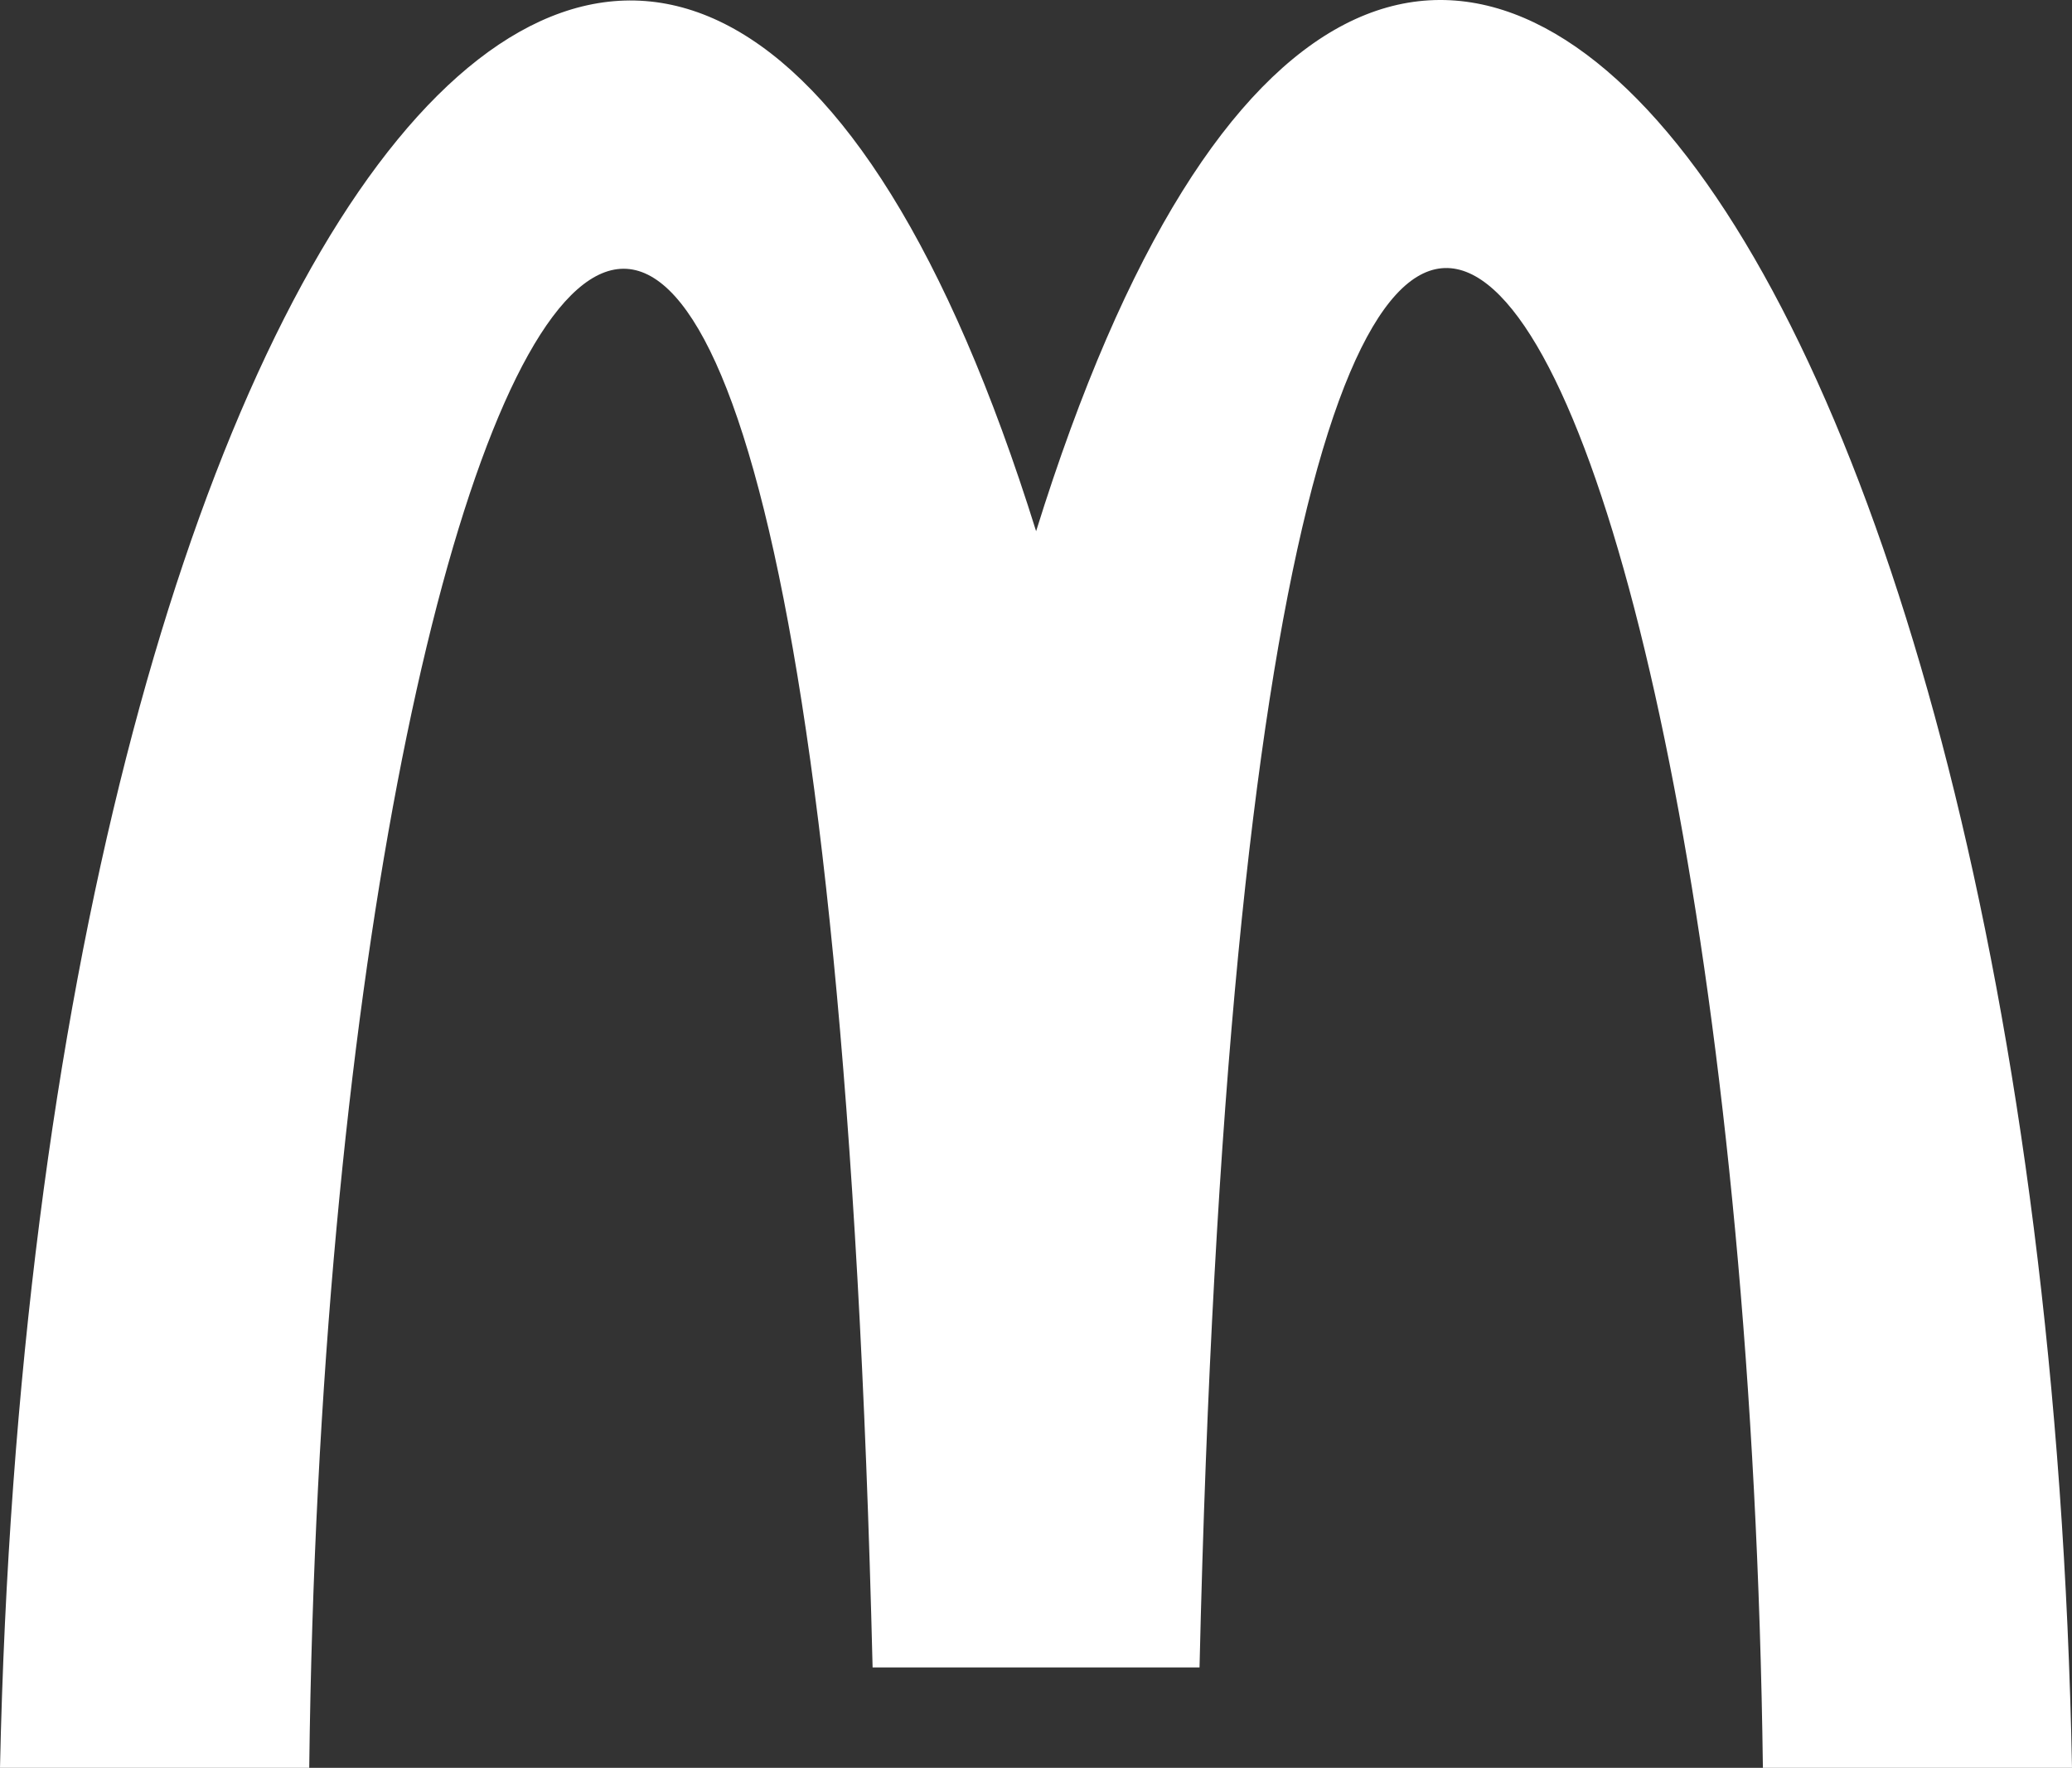
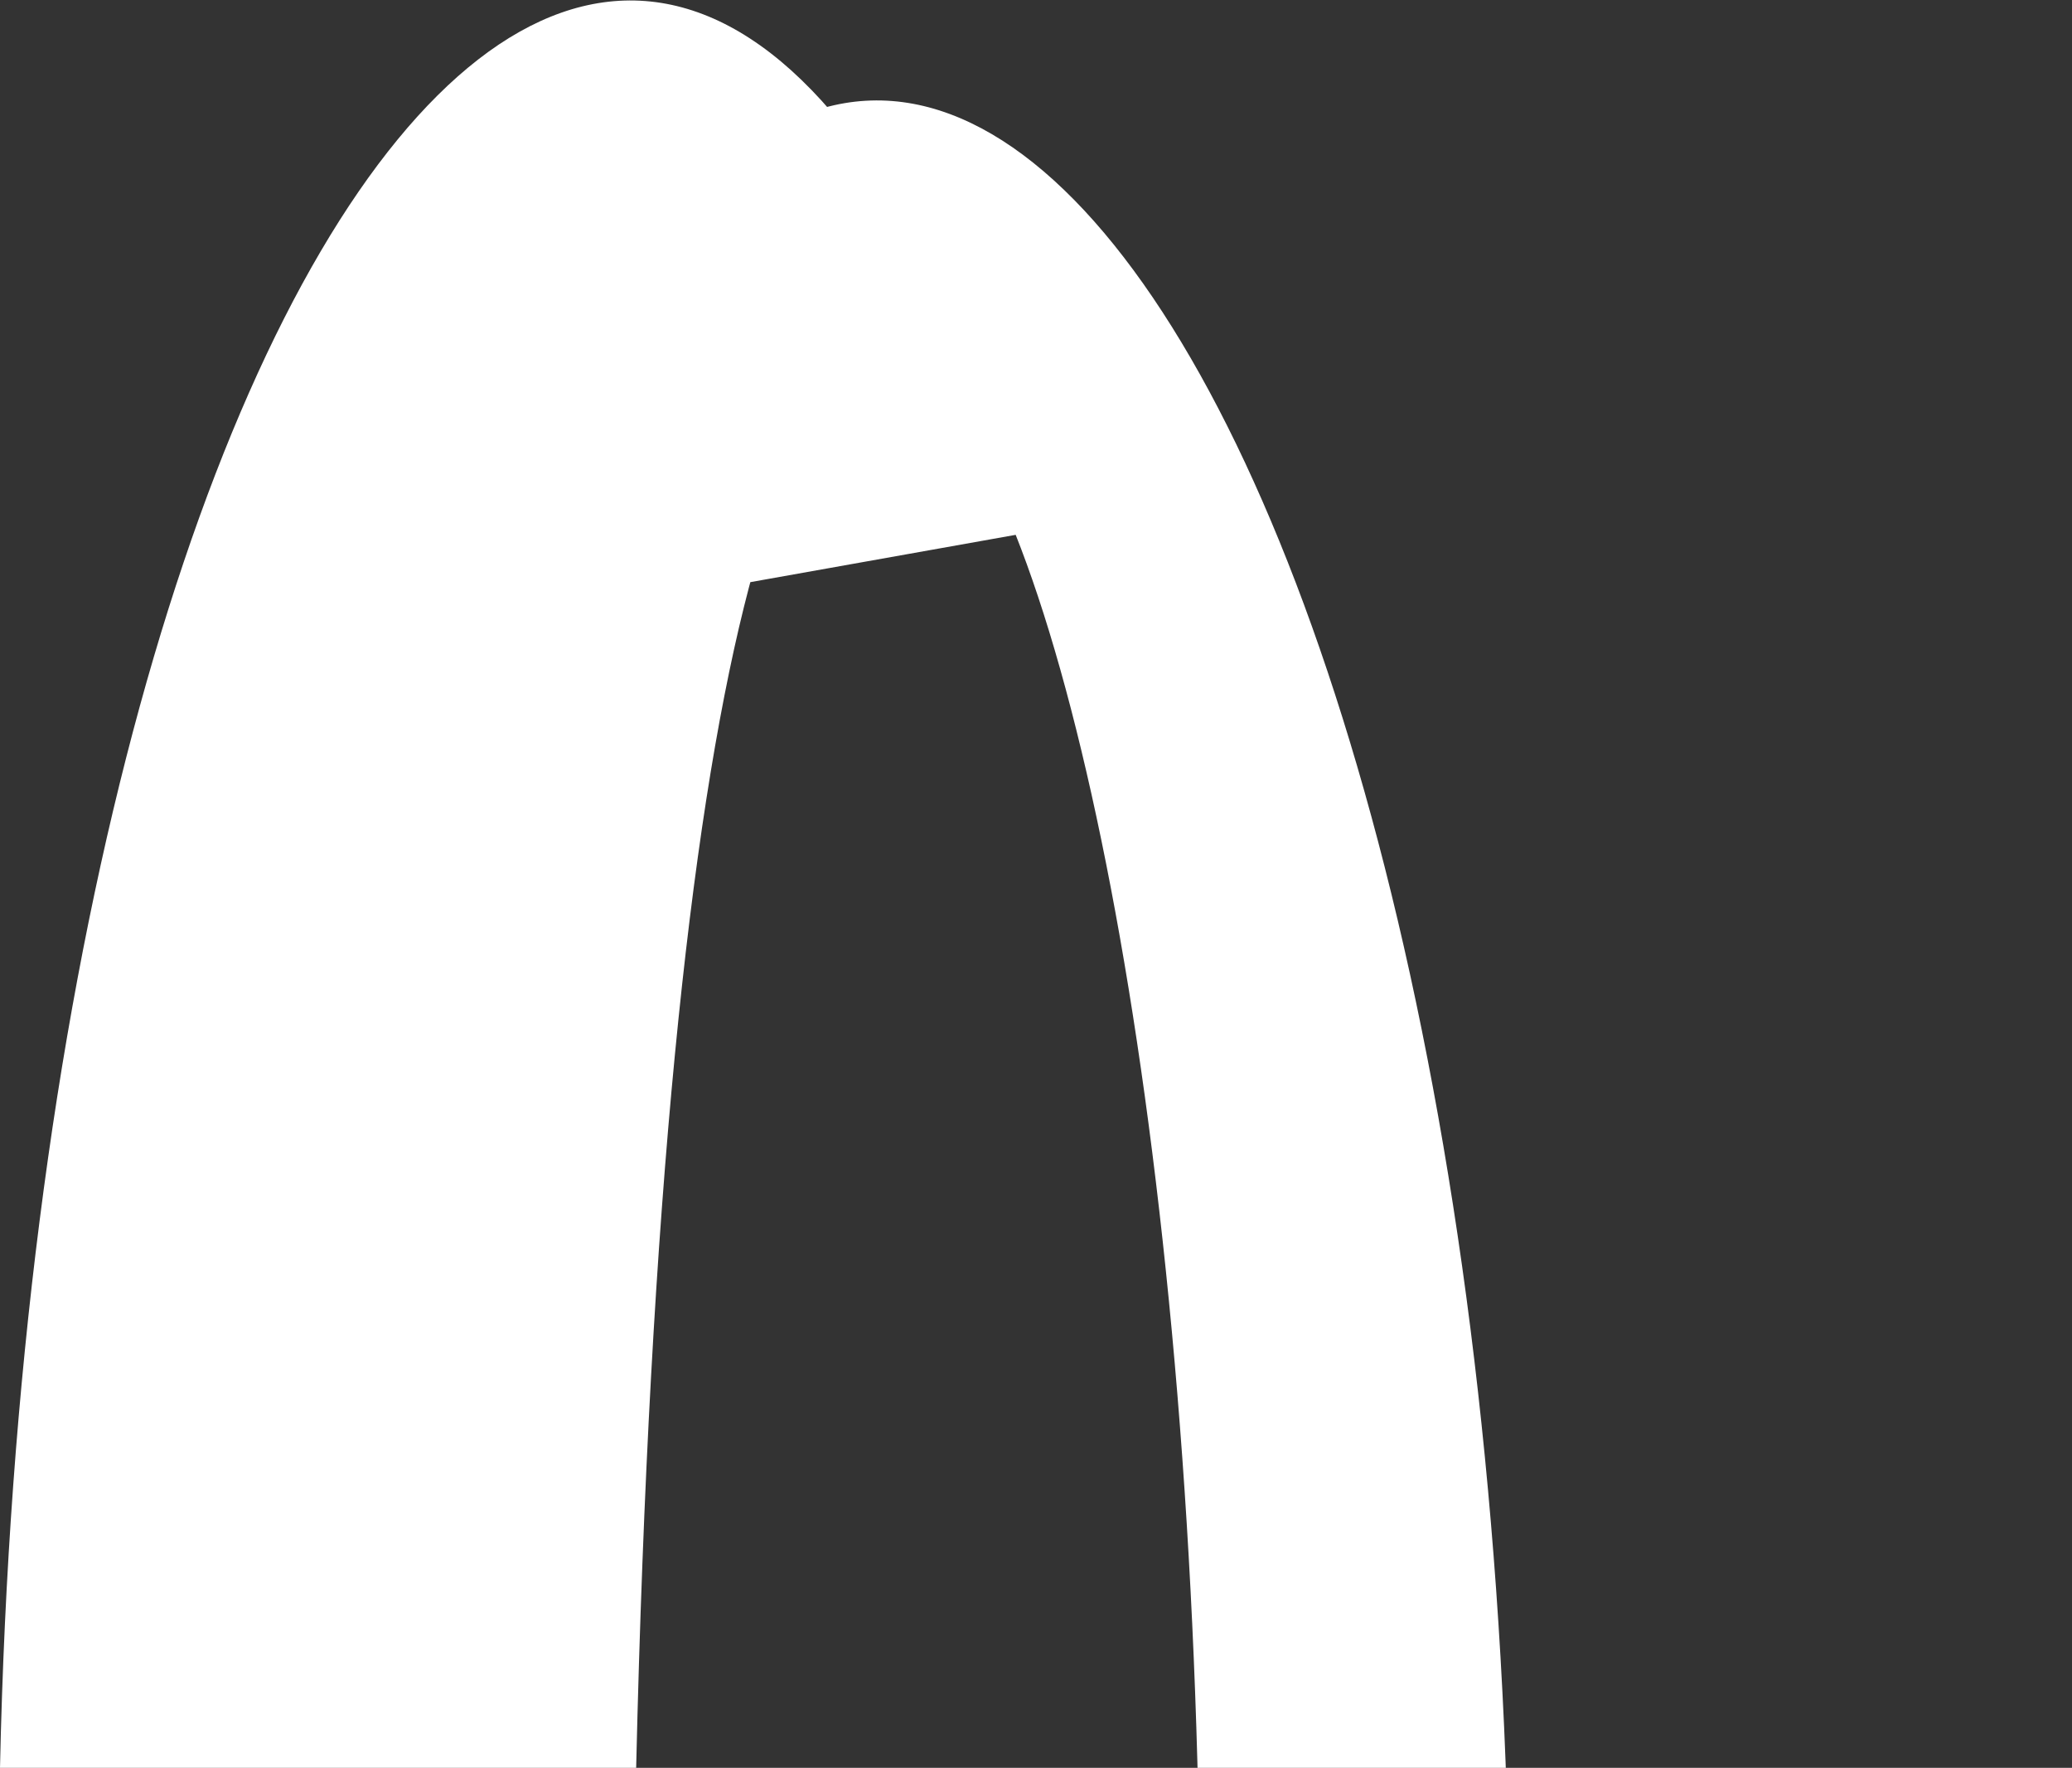
<svg xmlns="http://www.w3.org/2000/svg" viewBox="0 0 112.528 96" fill="#fff">
  <rect x="0" y="0" width="112.528" height="96" fill="#333333" stroke="none" />
-   <path d="m56.27 28.846c-19.263-61.676-54.453-17.421-56.27 67.154h16.794c1.003-83.651 27.608-128.614 30.596-5.454h17.755c2.895-123.773 29.531-77.54 30.596 5.454h16.787c-1.582-83.154-36.828-129.564-56.258-67.154z" />
+   <path d="m56.27 28.846c-19.263-61.676-54.453-17.421-56.27 67.154h16.794h17.755c2.895-123.773 29.531-77.54 30.596 5.454h16.787c-1.582-83.154-36.828-129.564-56.258-67.154z" />
</svg>